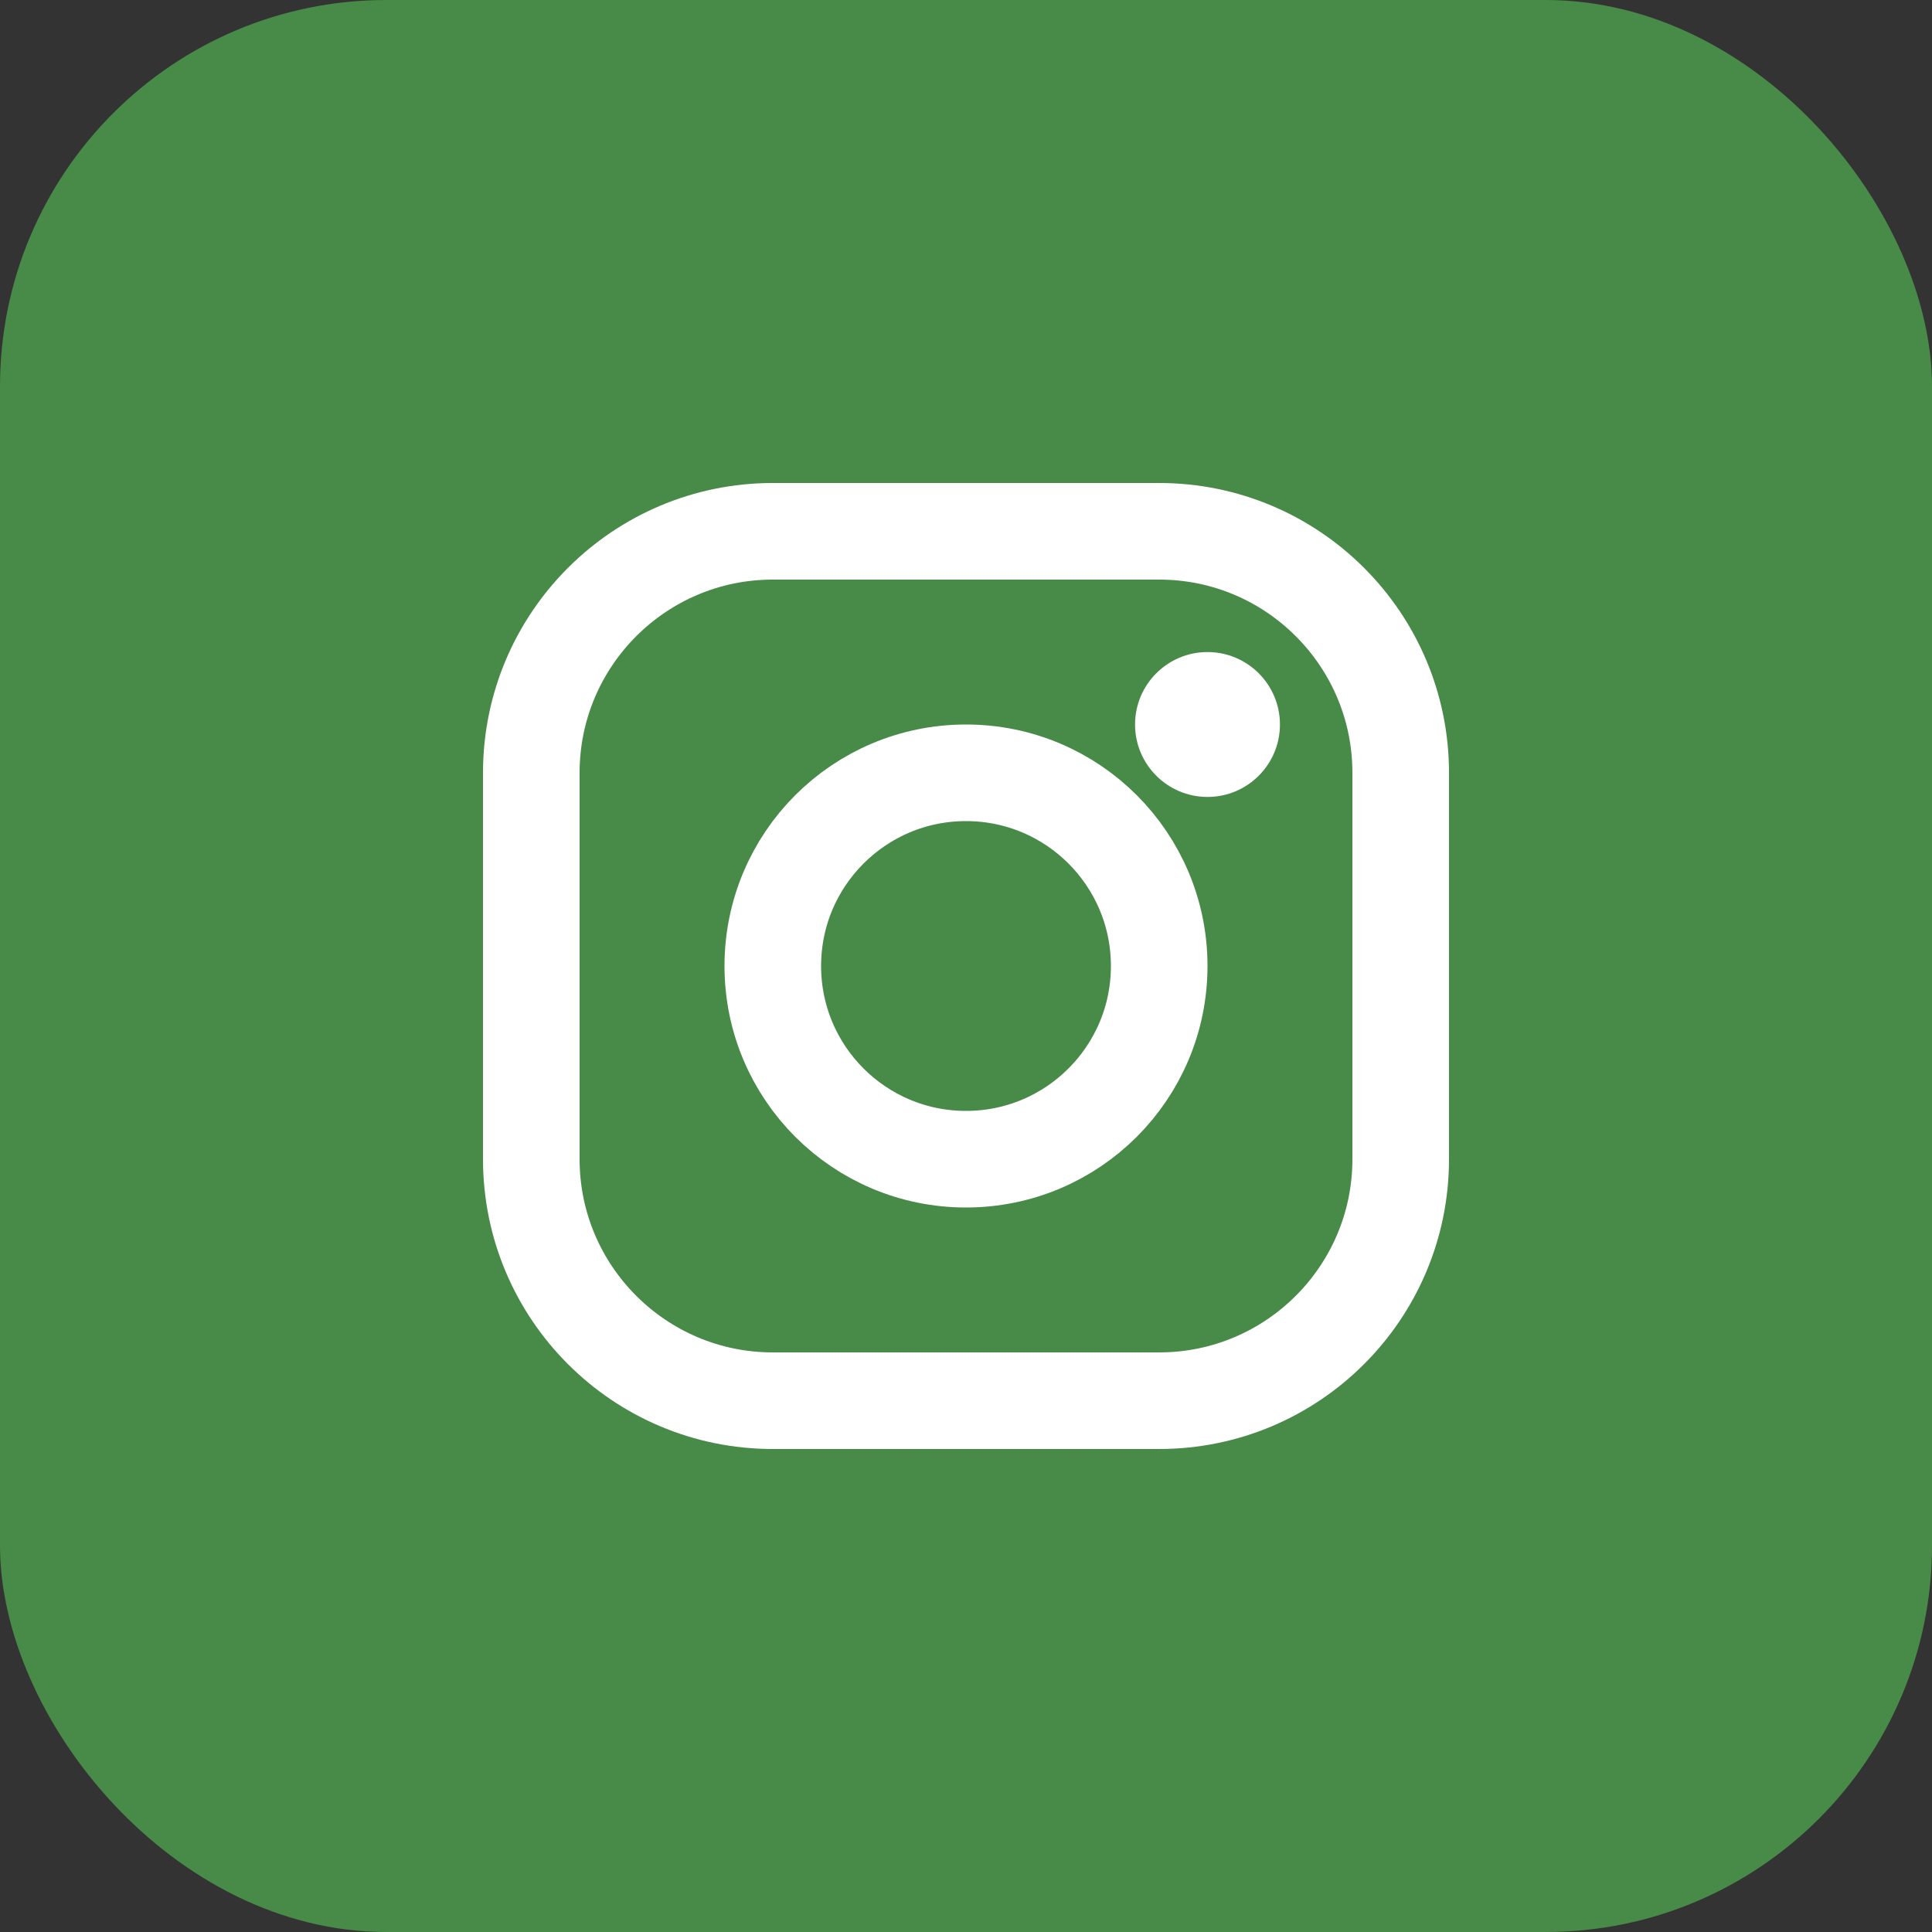
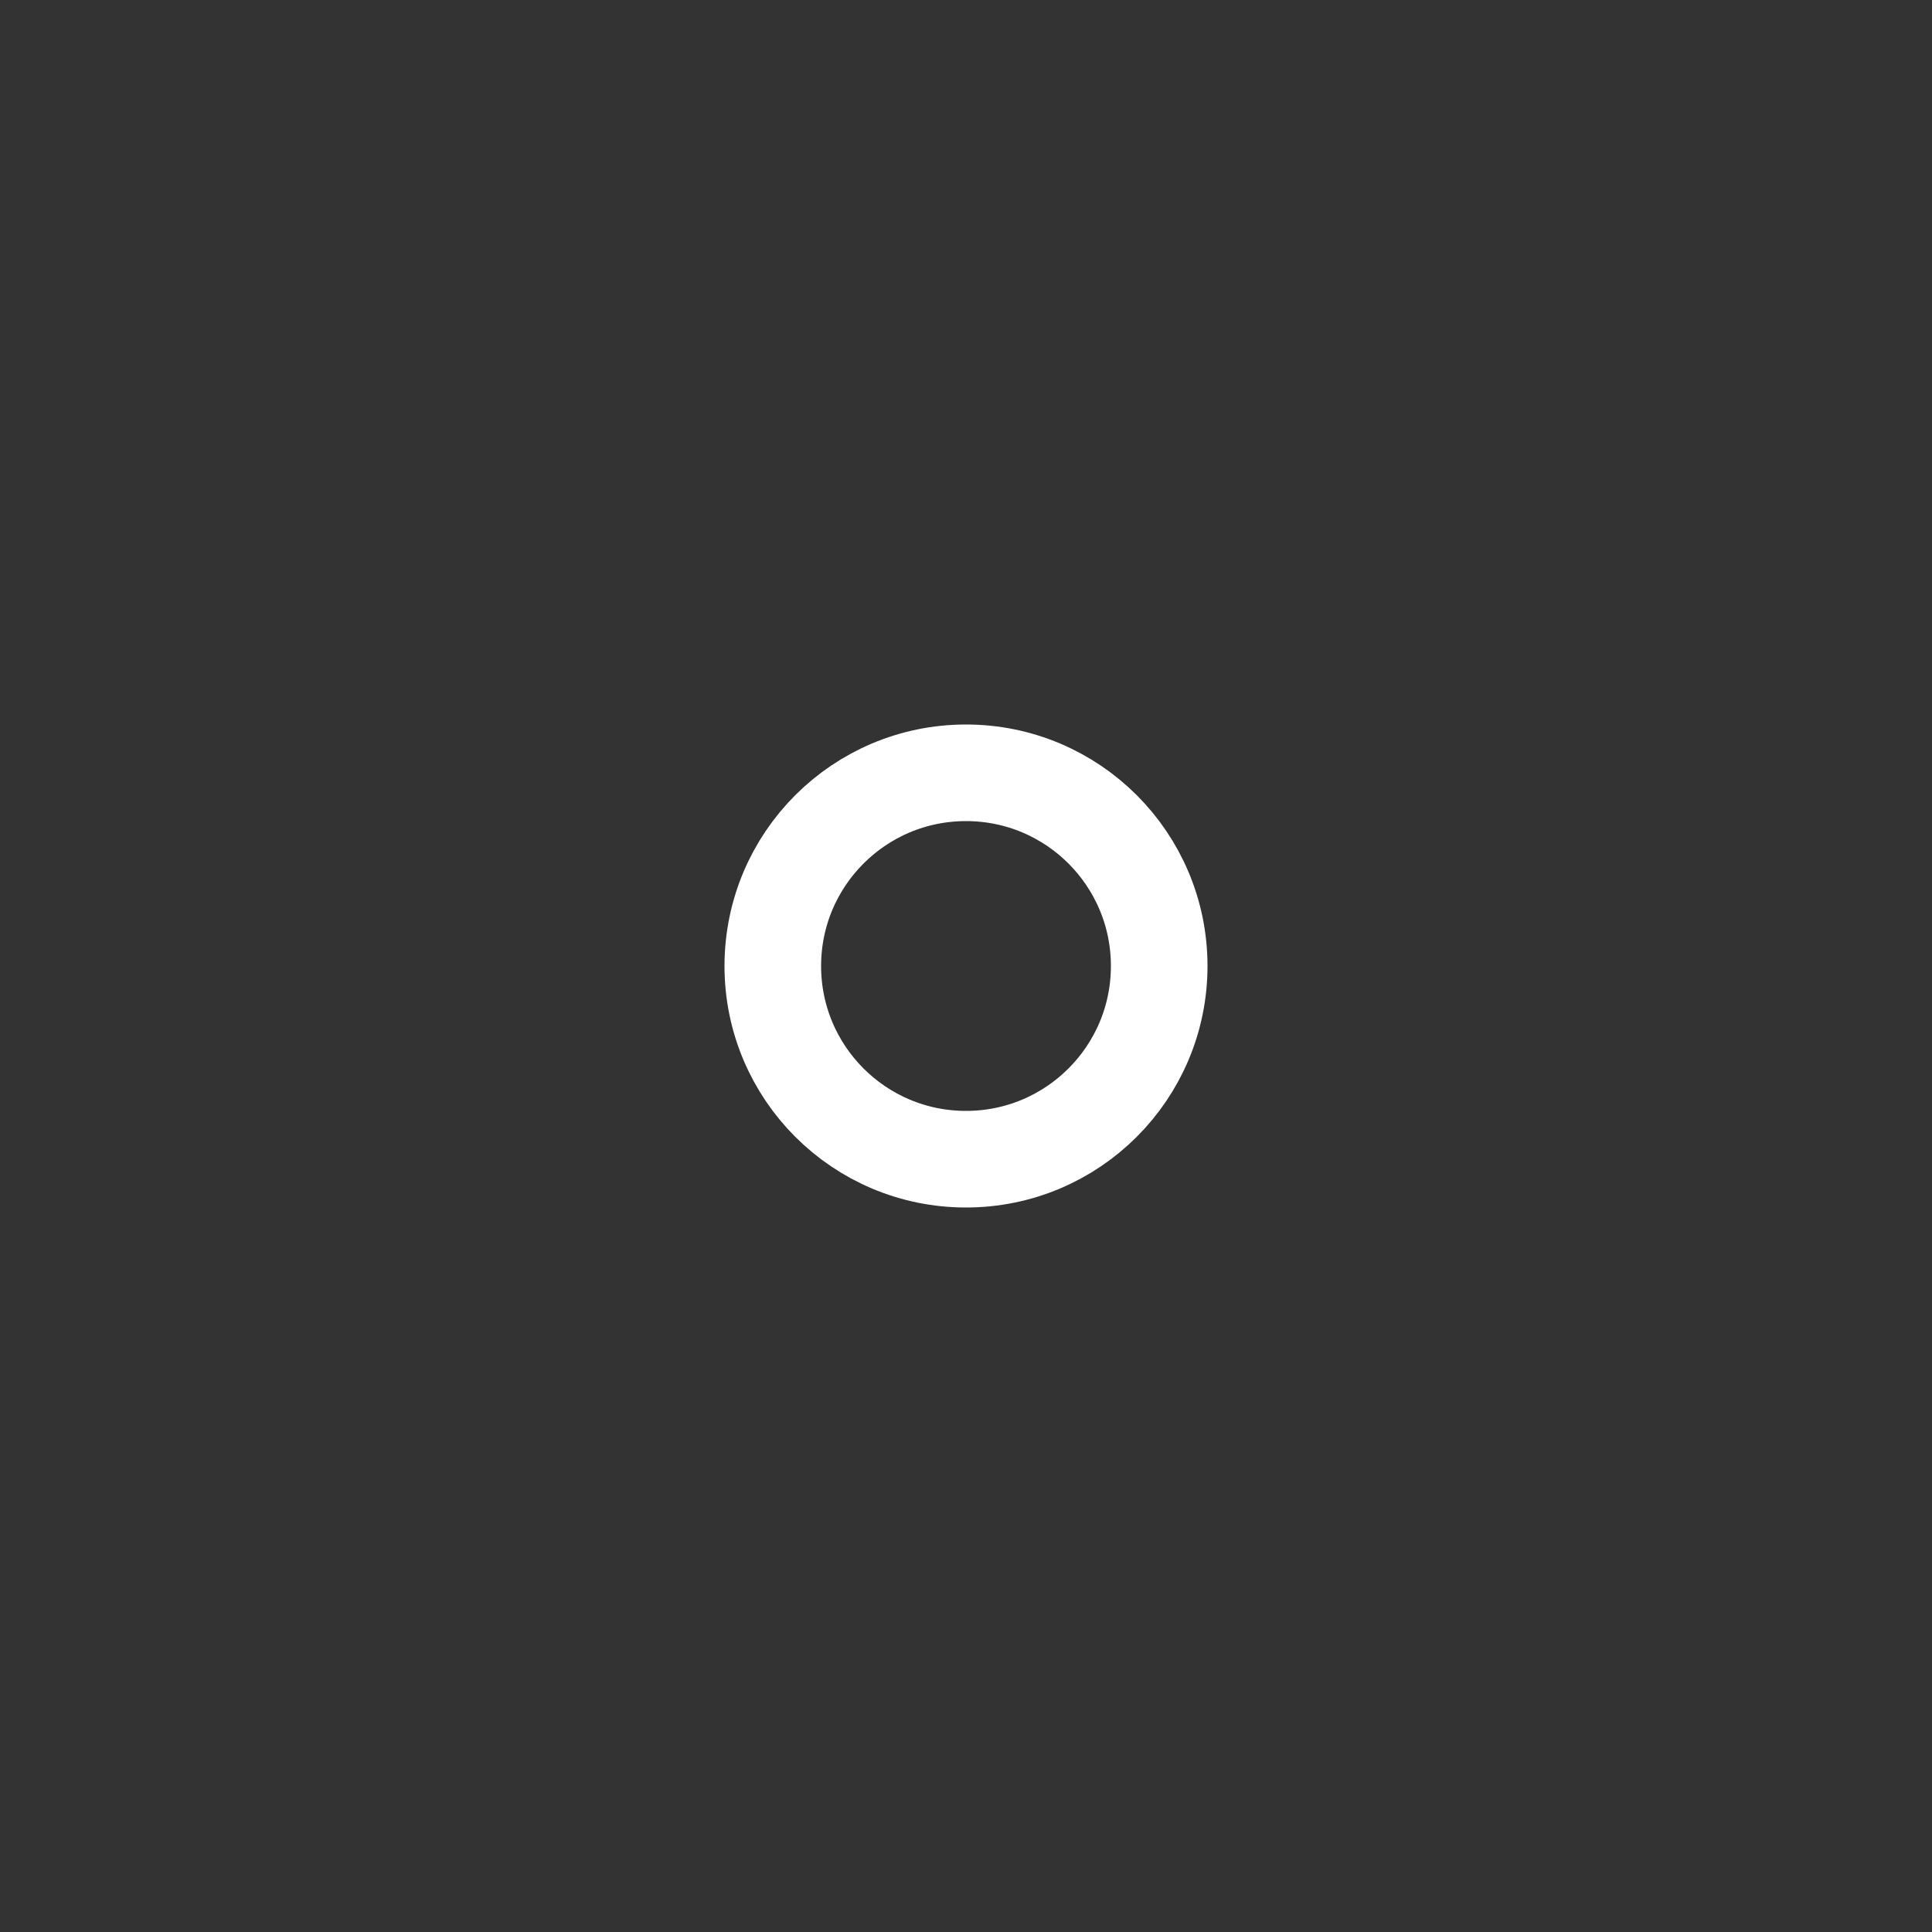
<svg xmlns="http://www.w3.org/2000/svg" width="40" height="40" viewBox="0 0 40 40" fill="none">
  <rect x="0" y="0" width="40" height="40" fill="#333333" stroke="none" />
-   <rect width="40" height="40" rx="8" fill="#488A48" />
-   <path d="M25 16.5C25.828 16.5 26.5 15.828 26.5 15C26.5 14.172 25.828 13.5 25 13.5C24.172 13.5 23.5 14.172 23.5 15C23.5 15.828 24.172 16.5 25 16.5Z" fill="#FFFFFF" />
-   <path d="M24 11C26.76 11 29 13.24 29 16V24C29 26.76 26.76 29 24 29H16C13.24 29 11 26.76 11 24V16C11 13.24 13.24 11 16 11H20H24Z" stroke="#FFFFFF" stroke-width="2" stroke-linecap="round" stroke-linejoin="round" />
  <path d="M20 16C22.21 16 24 17.79 24 20C24 22.21 22.21 24 20 24C17.79 24 16 22.21 16 20C16 17.79 17.79 16 20 16Z" stroke="#FFFFFF" stroke-width="2" stroke-linecap="round" stroke-linejoin="round" />
</svg>